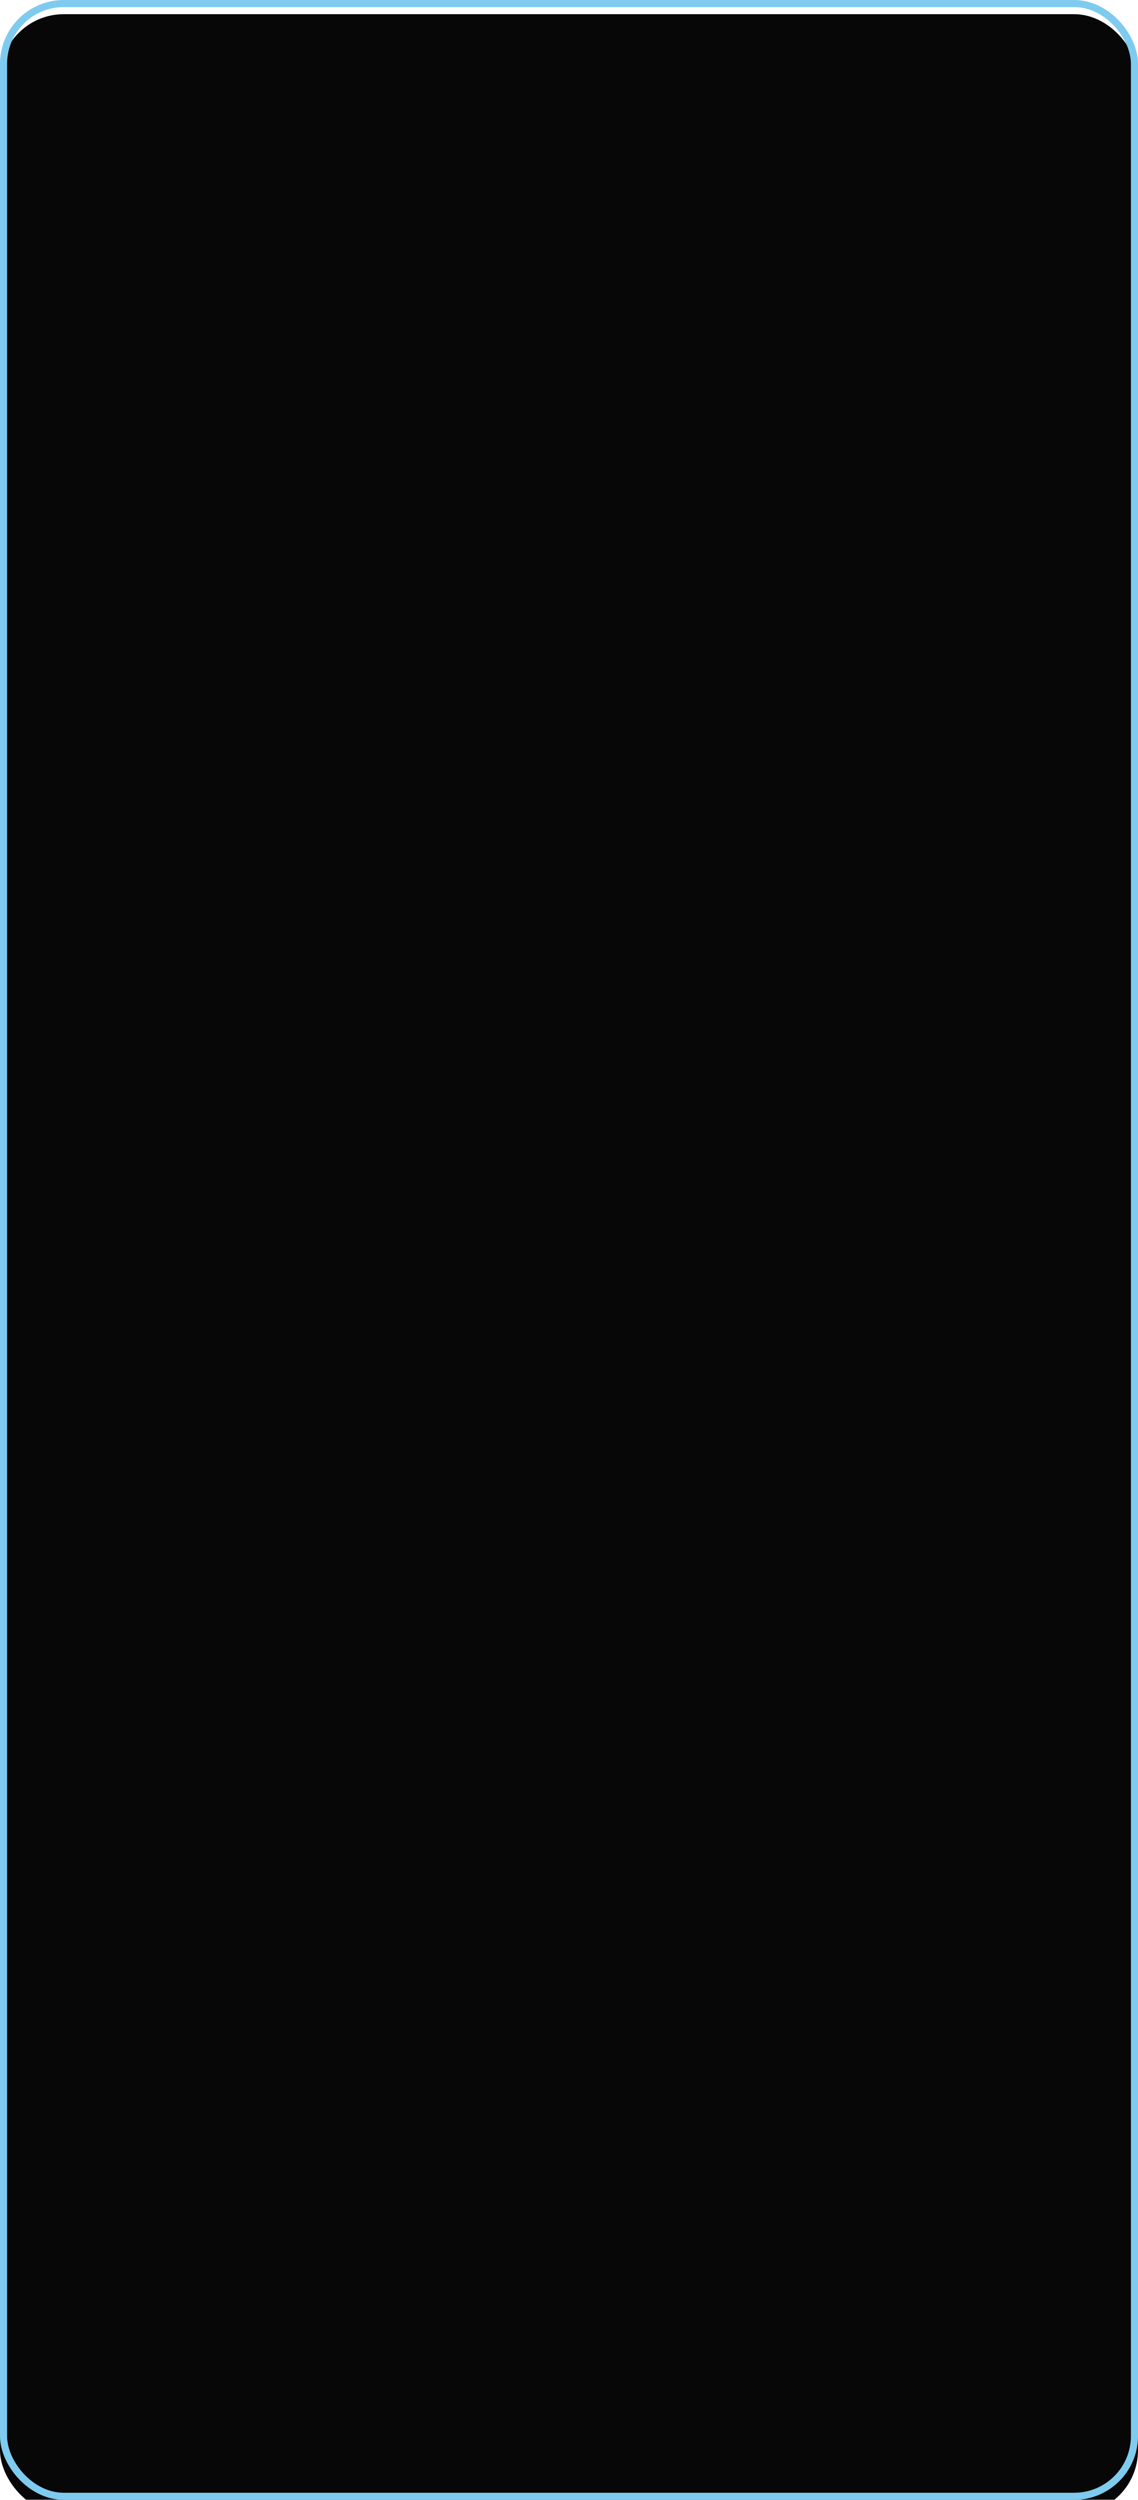
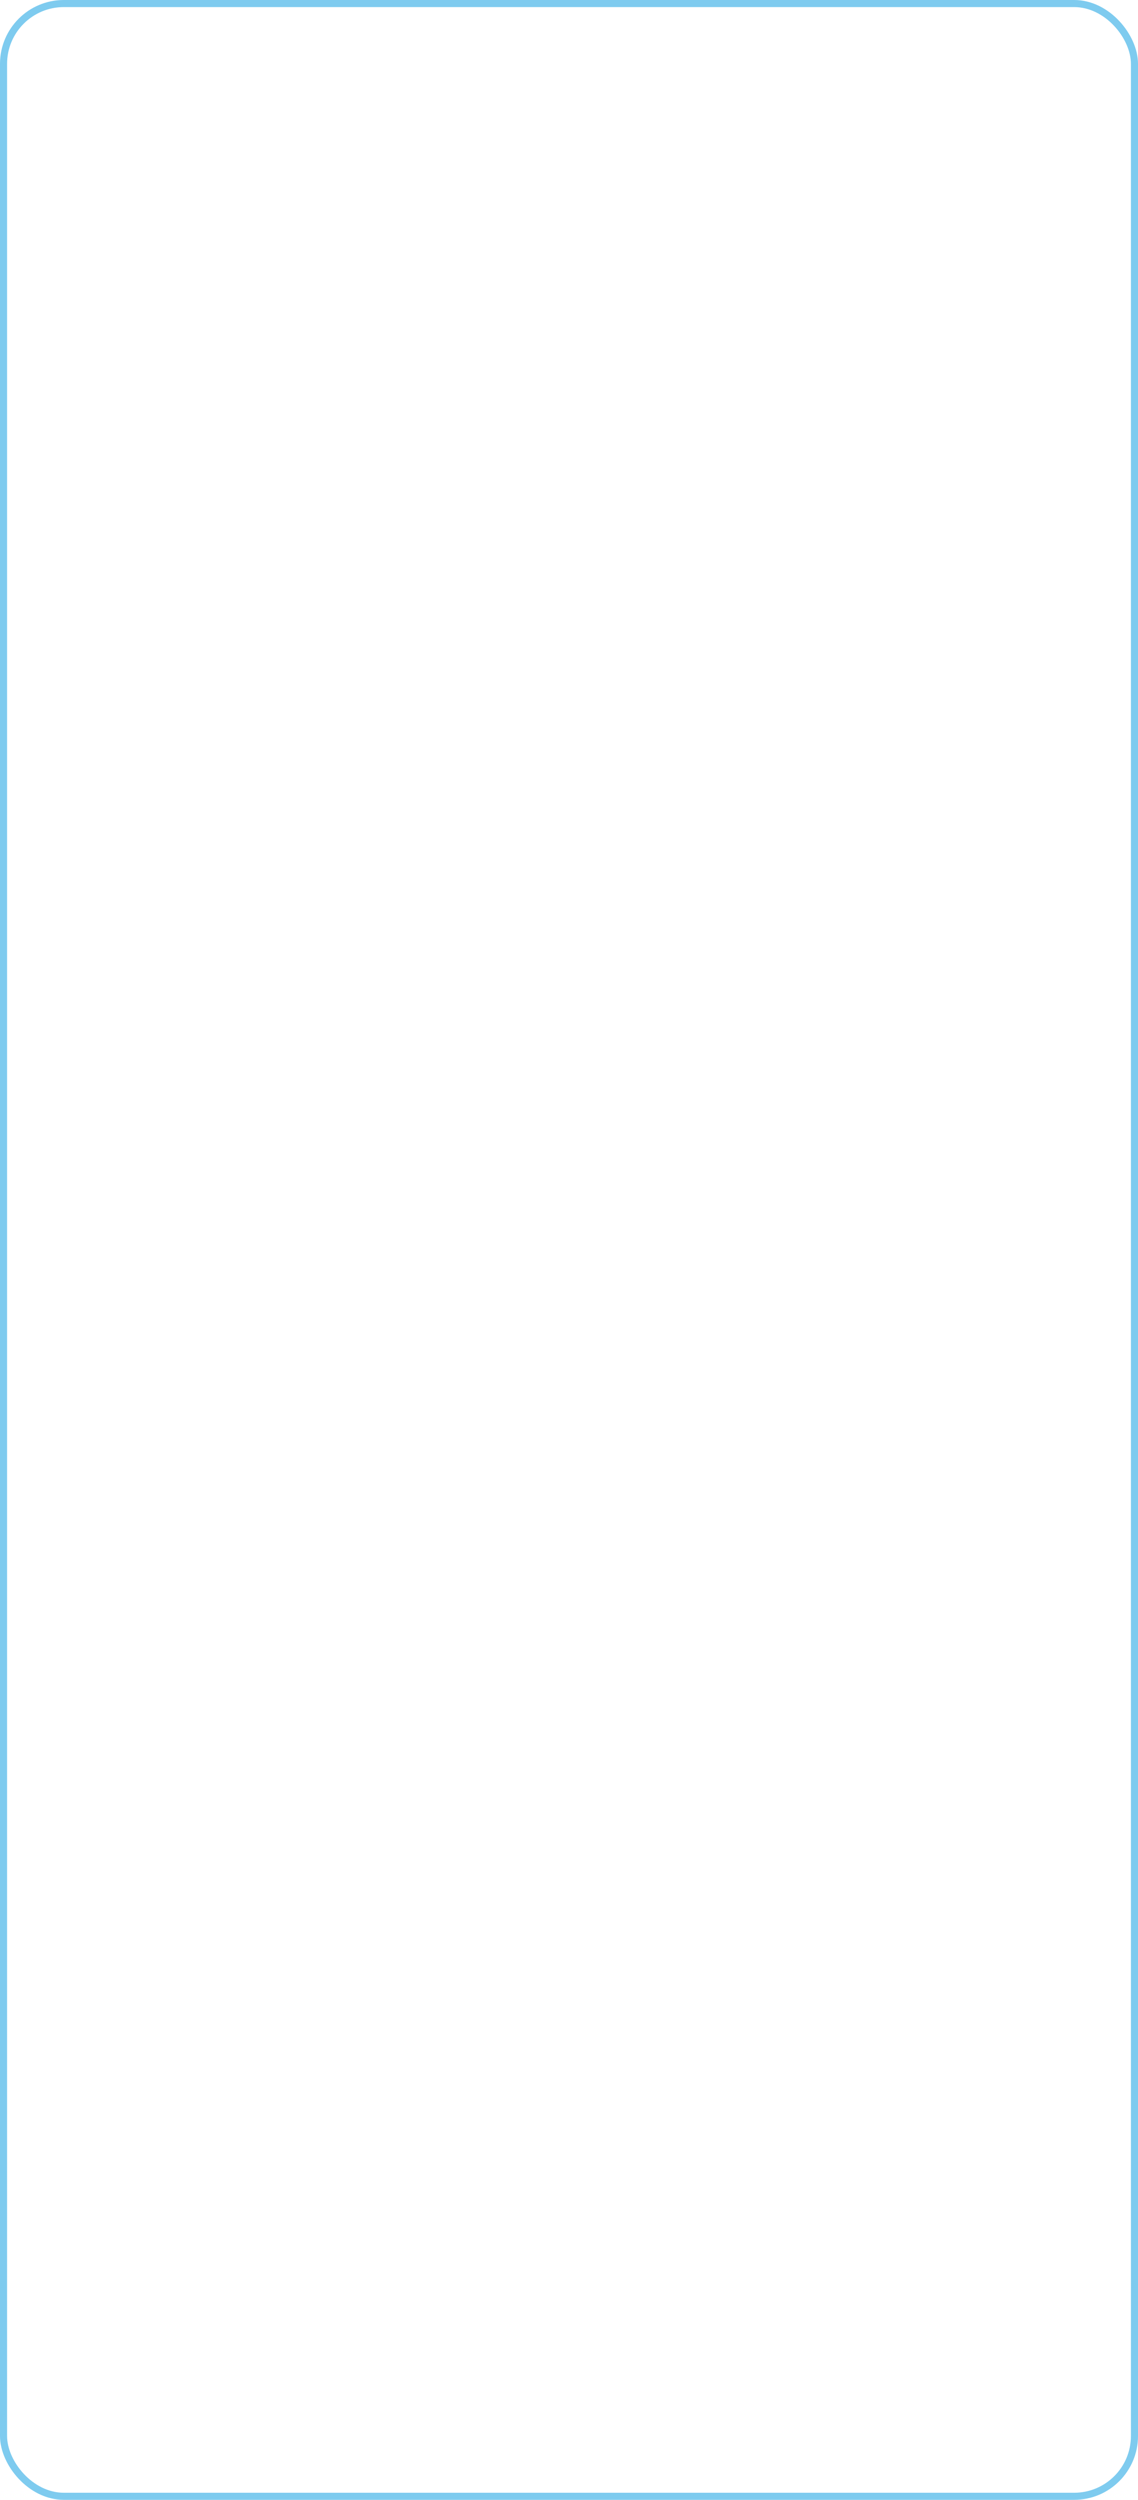
<svg xmlns="http://www.w3.org/2000/svg" width="321" height="705" viewBox="0 0 321 705" fill="none">
  <g filter="url(#filter0_i_434_1442)">
-     <rect width="321" height="705" rx="18" fill="#070707" />
-   </g>
+     </g>
  <rect x="1" y="1" width="319" height="703" rx="17" stroke="#7ECBEF" stroke-width="2" />
  <defs>
    <filter id="filter0_i_434_1442" x="0" y="0" width="321" height="709" filterUnits="userSpaceOnUse" color-interpolation-filters="sRGB">
      <feFlood flood-opacity="0" result="BackgroundImageFix" />
      <feBlend mode="normal" in="SourceGraphic" in2="BackgroundImageFix" result="shape" />
      <feColorMatrix in="SourceAlpha" type="matrix" values="0 0 0 0 0 0 0 0 0 0 0 0 0 0 0 0 0 0 127 0" result="hardAlpha" />
      <feOffset dy="4" />
      <feGaussianBlur stdDeviation="28.15" />
      <feComposite in2="hardAlpha" operator="arithmetic" k2="-1" k3="1" />
      <feColorMatrix type="matrix" values="0 0 0 0 0.494 0 0 0 0 0.798 0 0 0 0 0.938 0 0 0 0.26 0" />
      <feBlend mode="normal" in2="shape" result="effect1_innerShadow_434_1442" />
    </filter>
  </defs>
</svg>